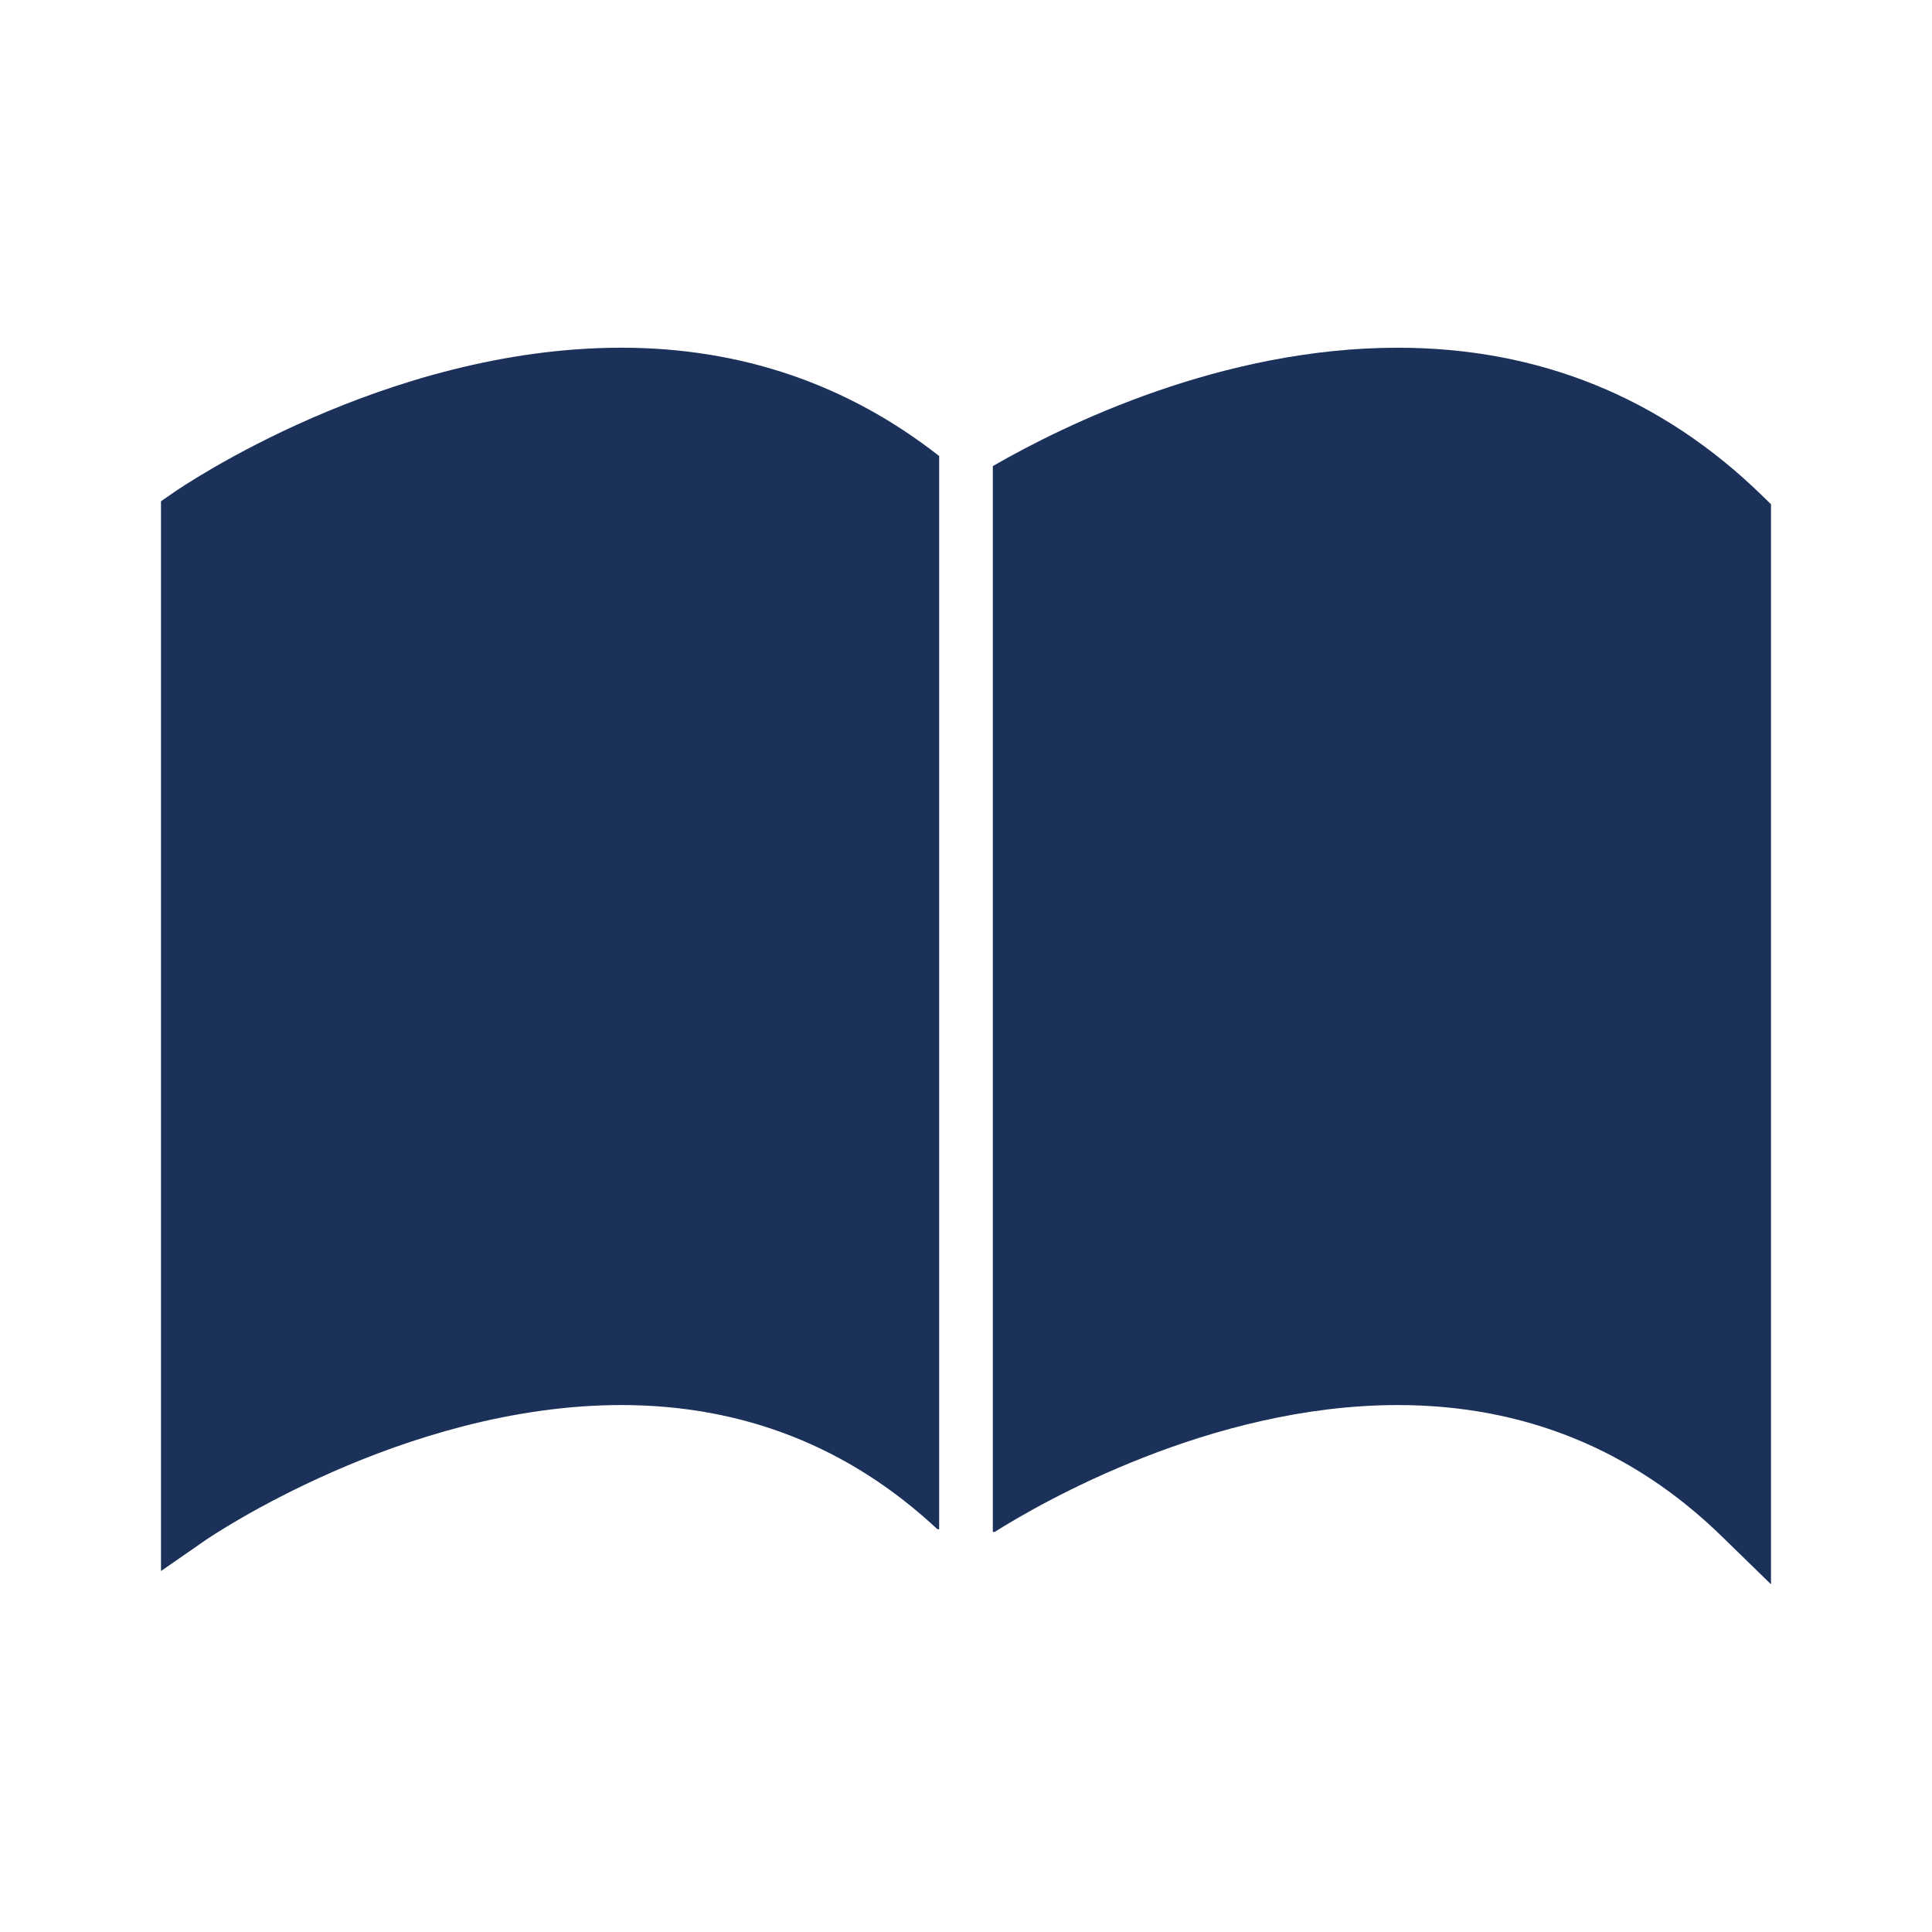
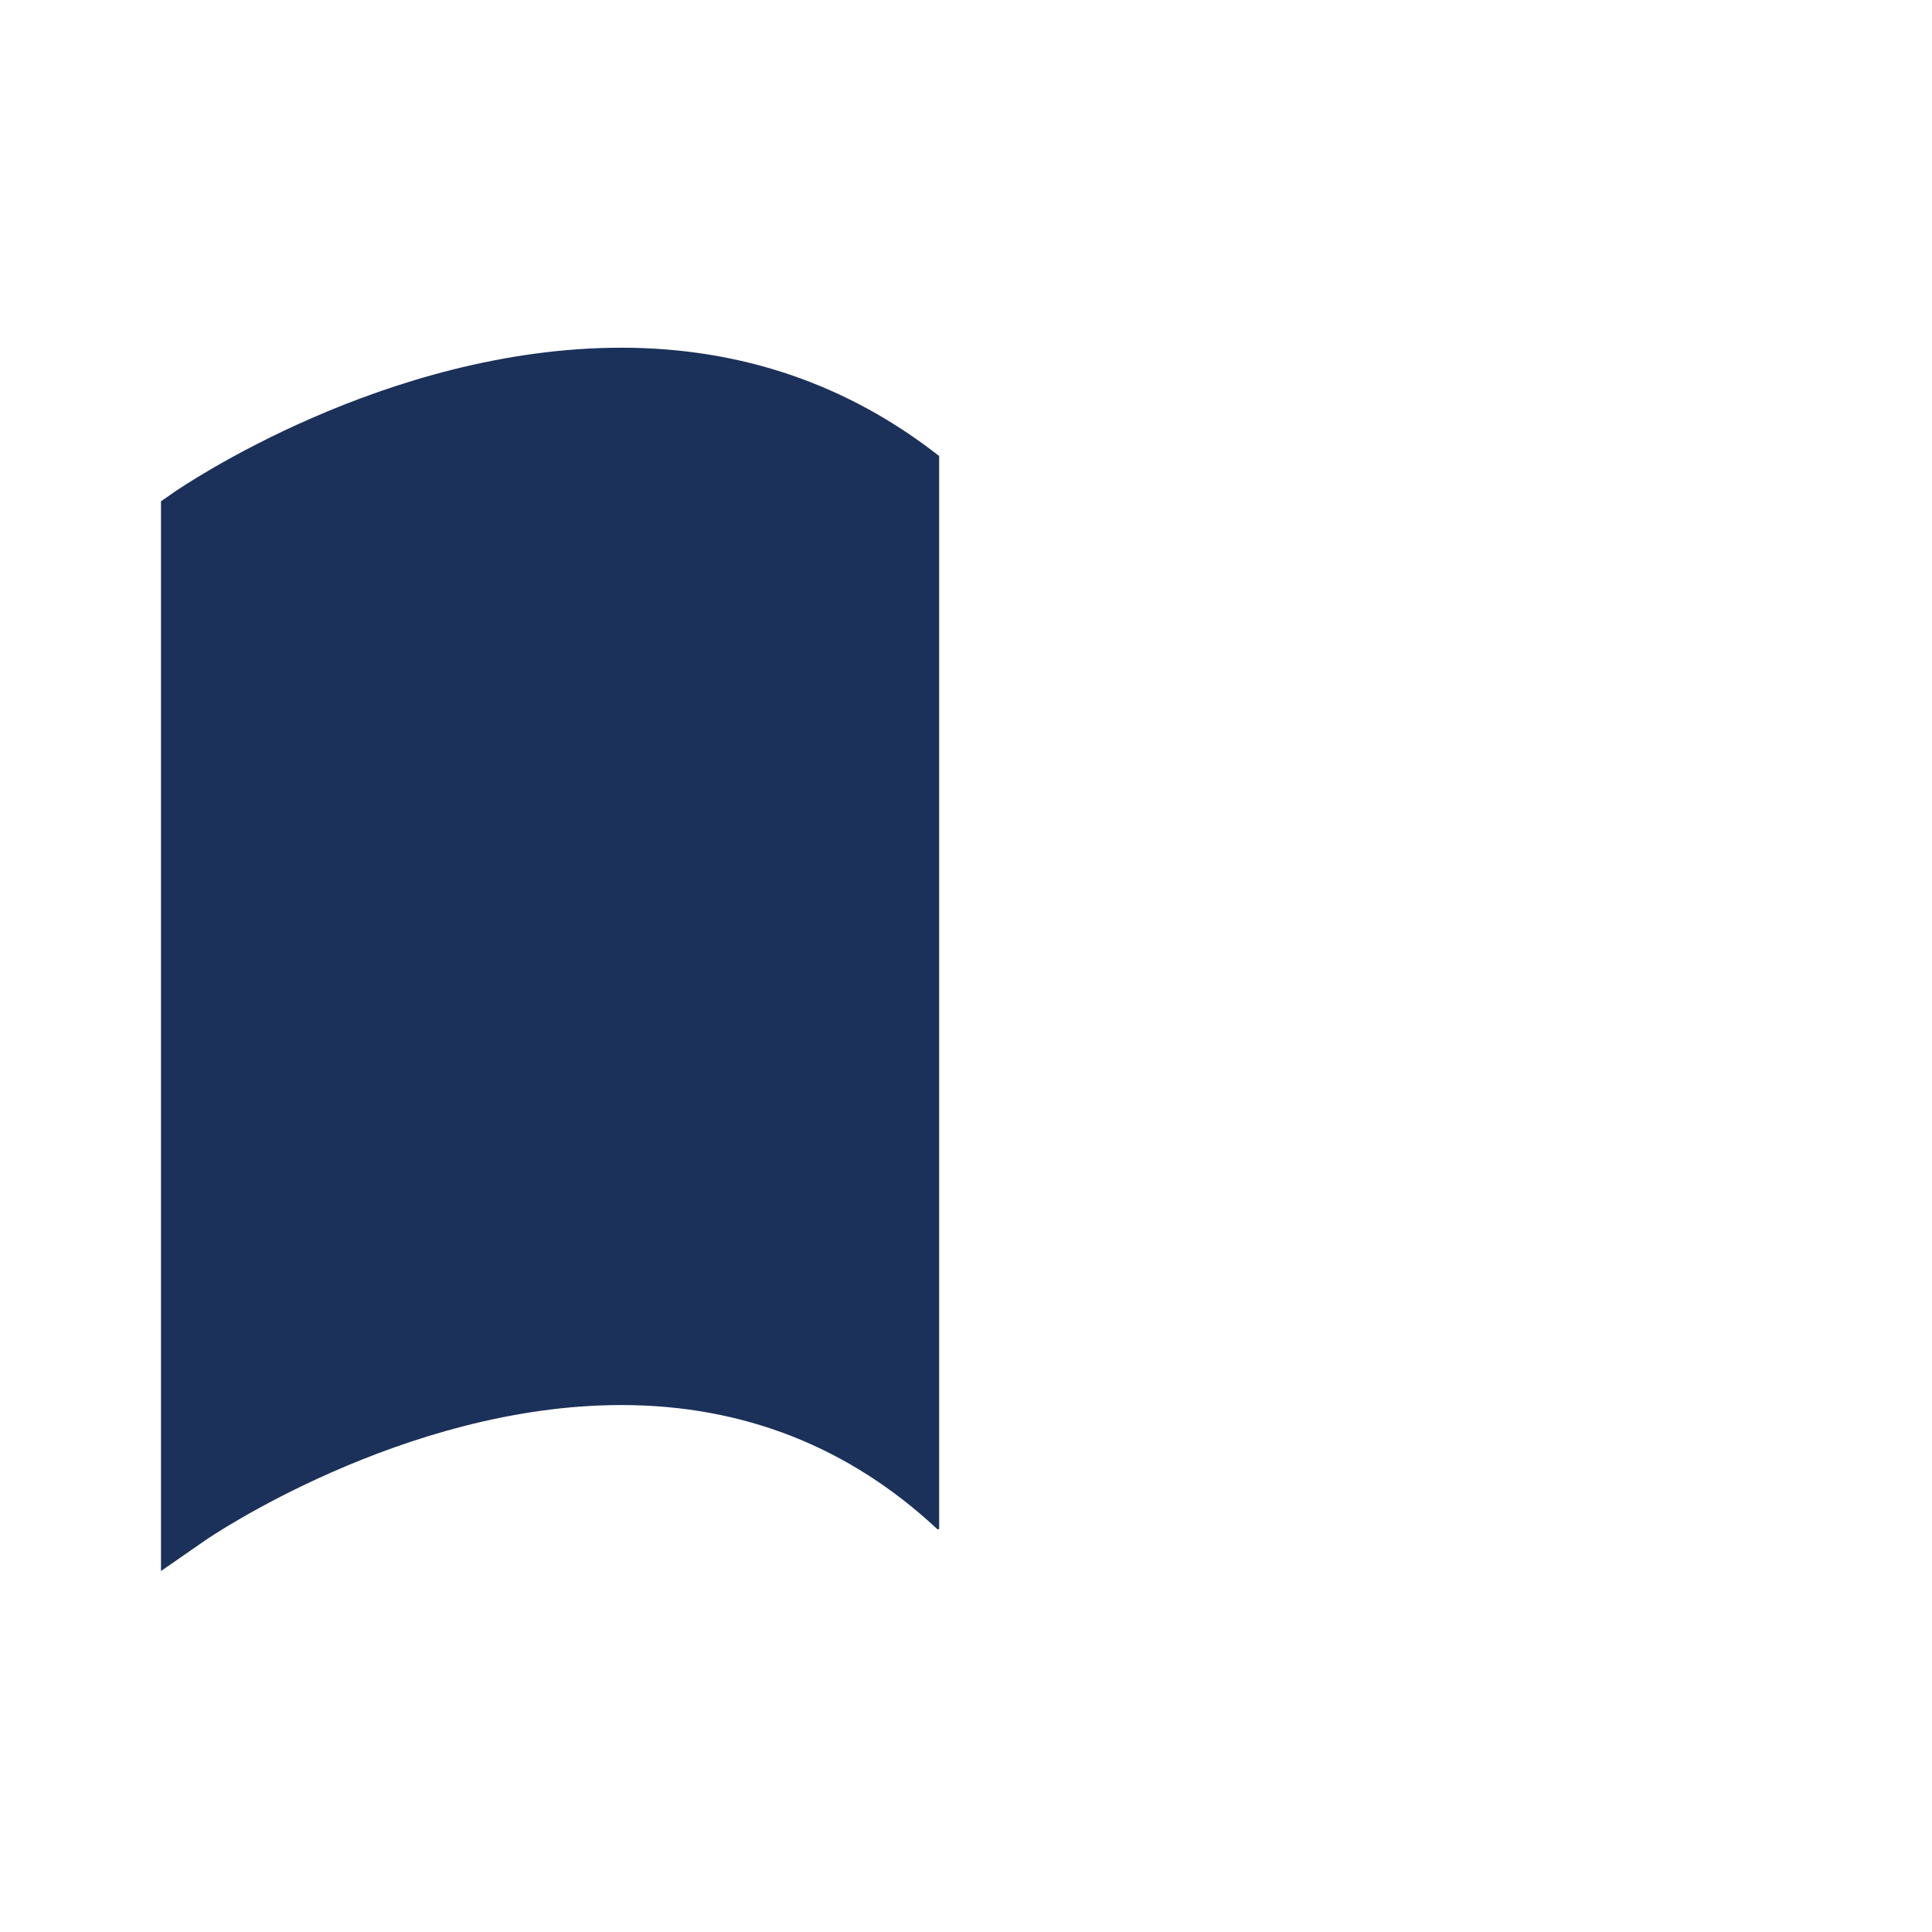
<svg xmlns="http://www.w3.org/2000/svg" width="1200pt" height="1200pt" version="1.1" viewBox="0 0 1200 1200">
  <g fill="#1b315a">
    <path d="m107.62 306.06-7.625 5.289v664.45l27.887-19.336c1.227-0.824 122.32-83.762 258.07-83.762 75.727 0 141.64 26.074 196.25 77.102l1.125 0.051v-666.61c-56.586-44.336-122.68-67.273-197.36-67.273-146.75 0-273.05 86.422-278.35 90.086z" />
-     <path d="m1094.6 307.94c-62.5-61-138.68-91.961-226.43-91.961-109.02 0-206.34 47.5-251.51 73.512v662l1.102 0.051c28.312-17.852 133.84-78.836 250.4-78.836 78.148 0 145.96 27.512 201.57 81.836l30.262 29.5v-670.84z" />
  </g>
</svg>